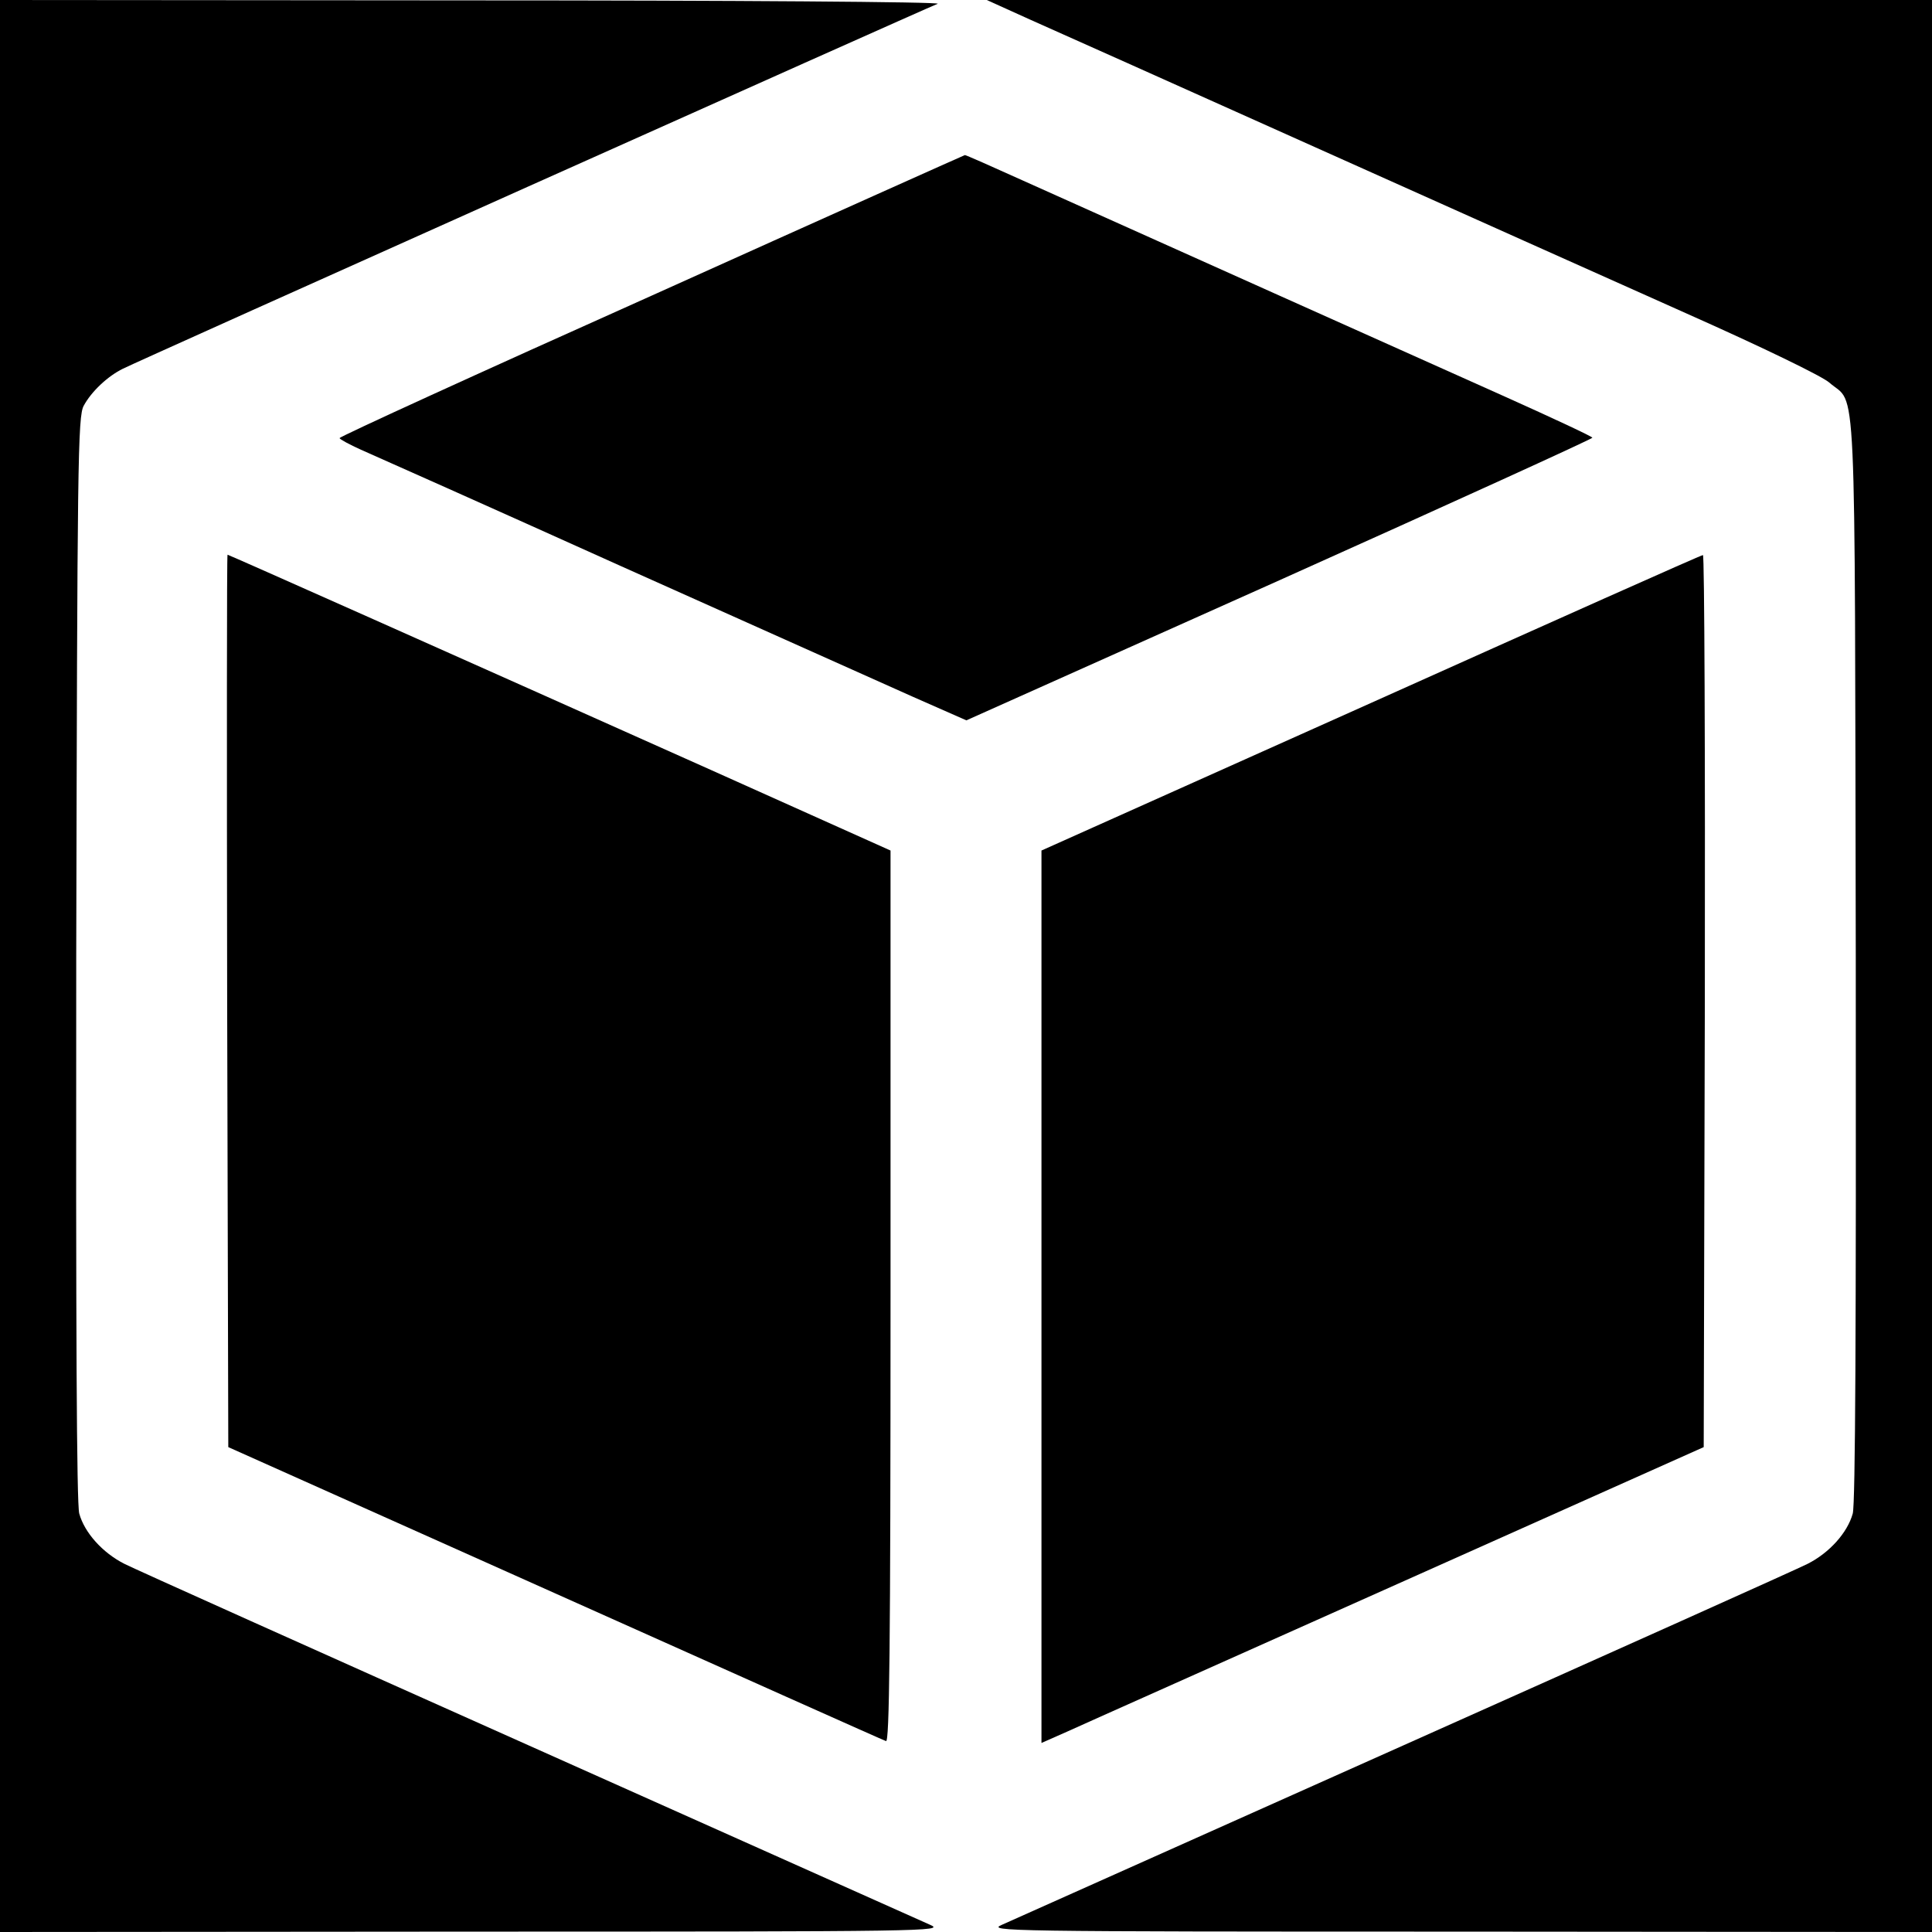
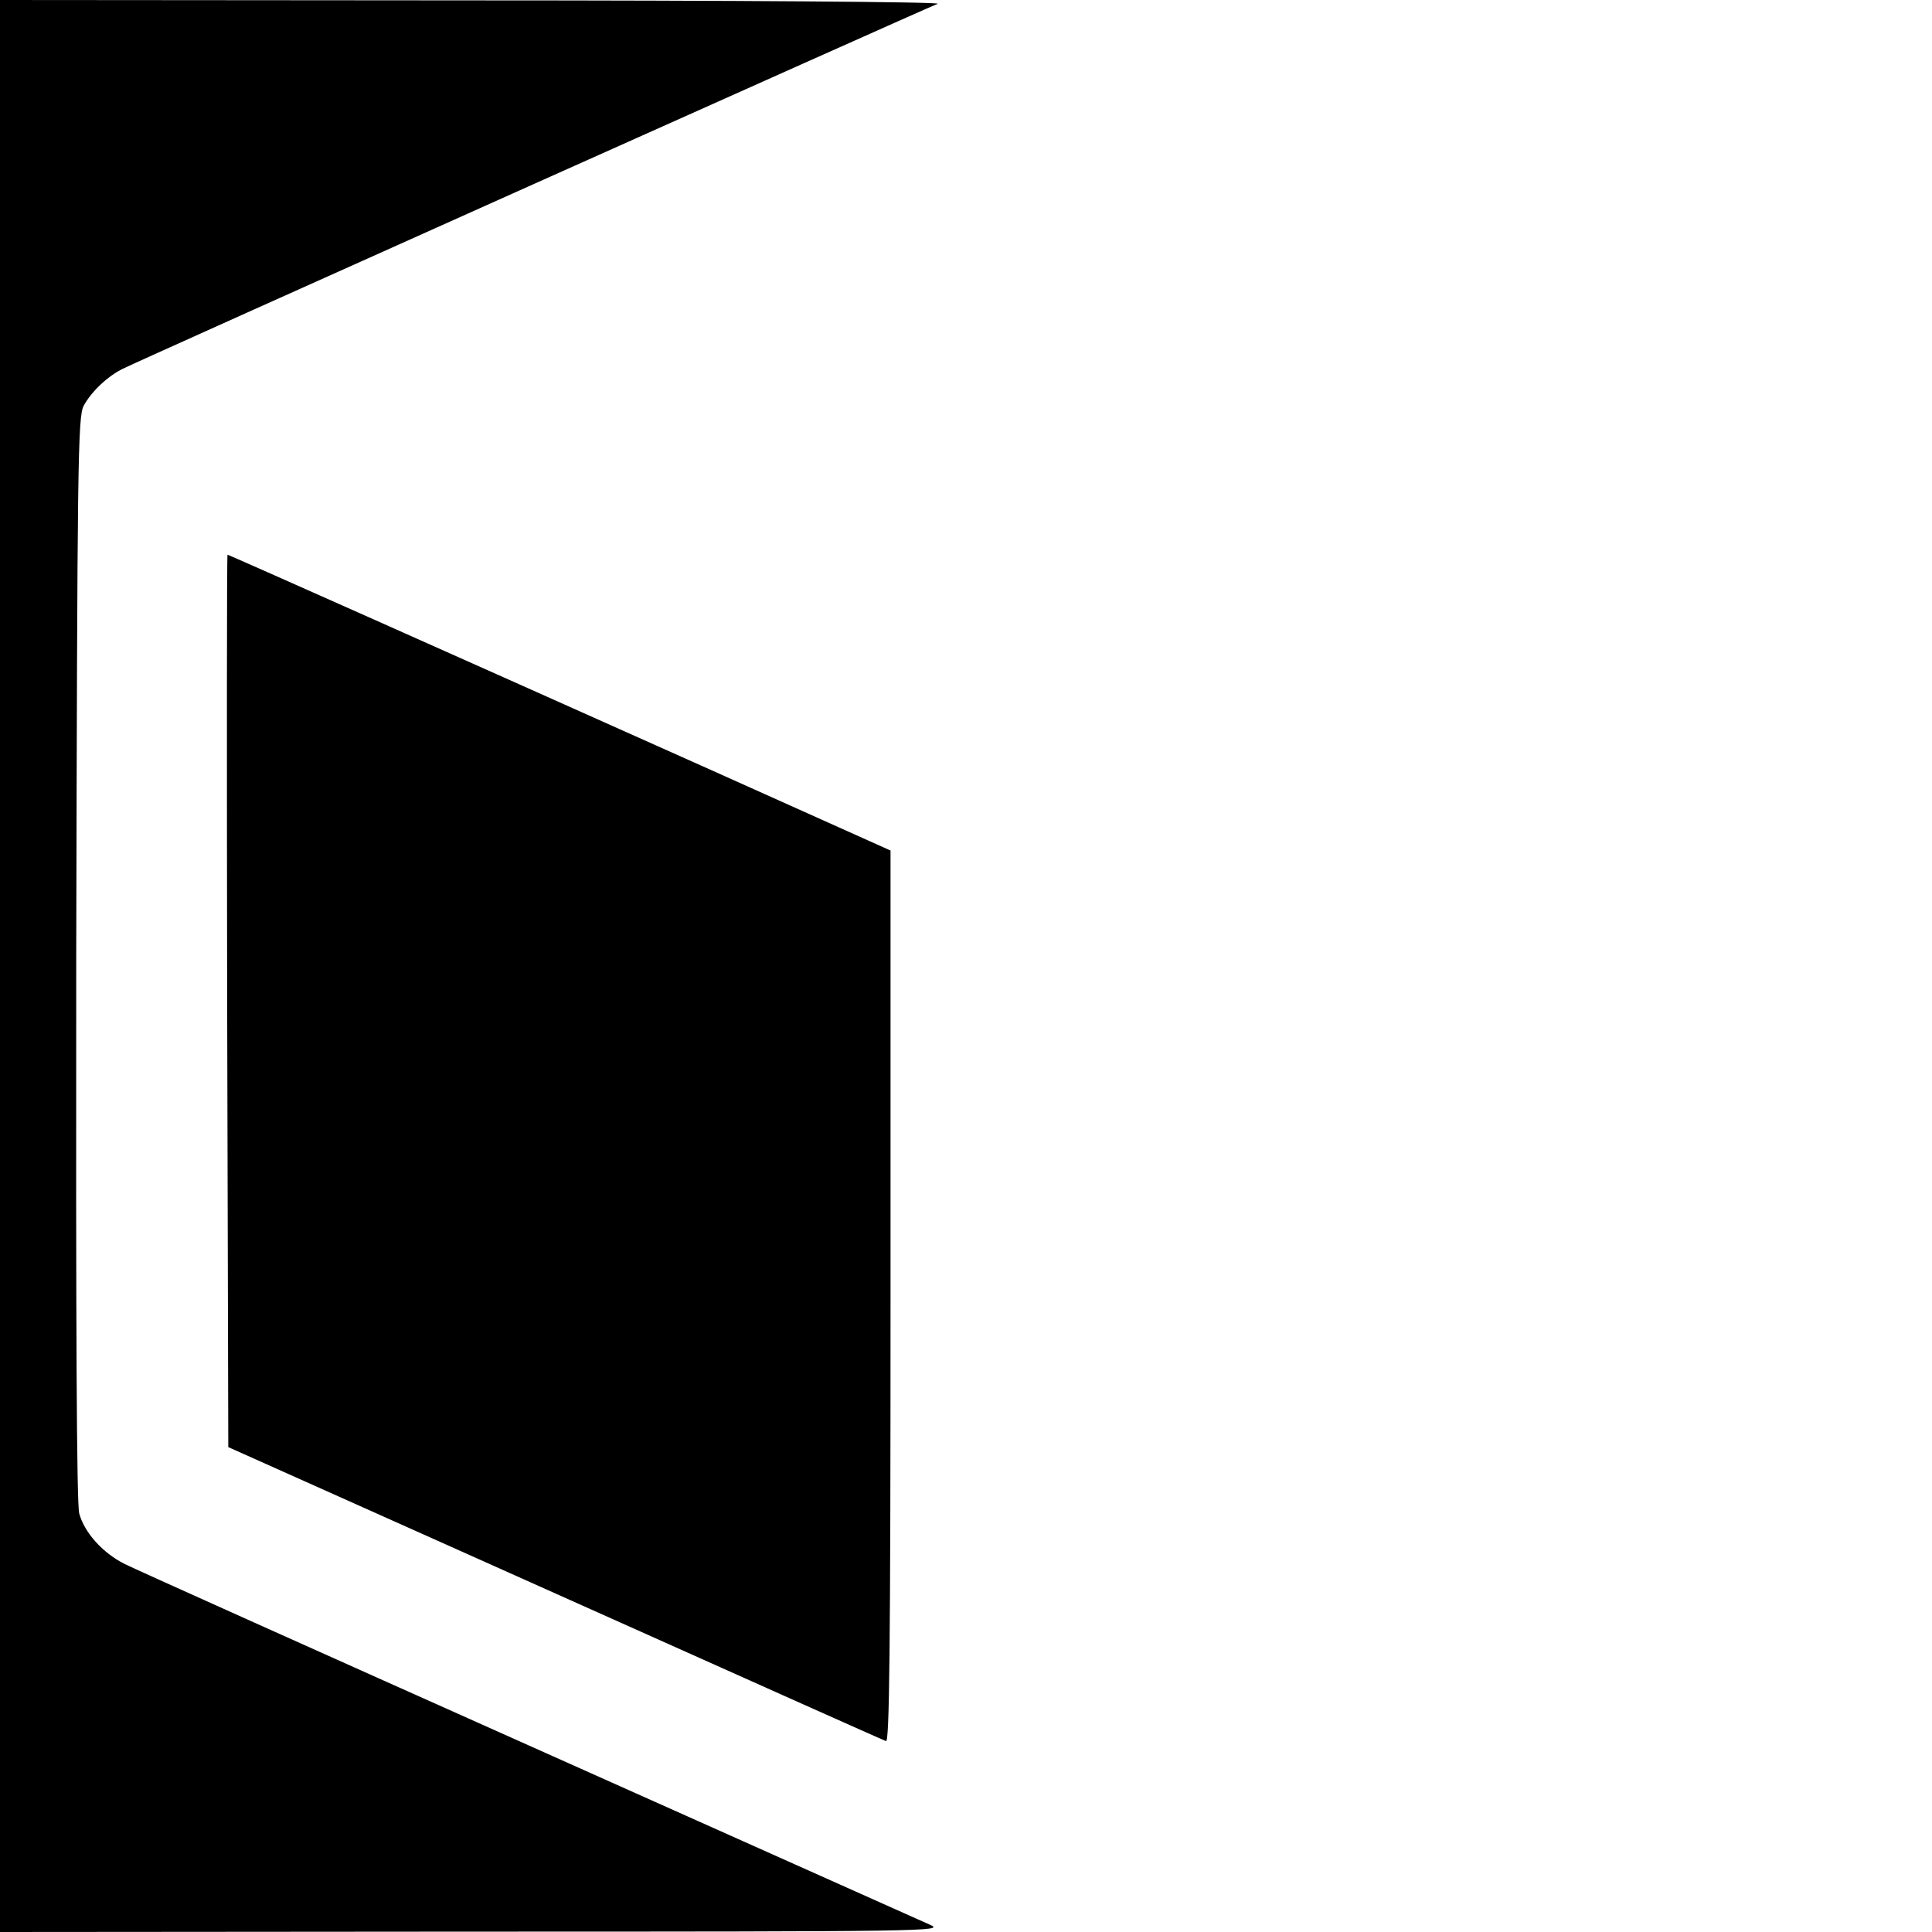
<svg xmlns="http://www.w3.org/2000/svg" version="1.0" width="512pt" height="512pt" viewBox="0 0 512 512" preserveAspectRatio="xMidYMid meet">
  <g transform="translate(0,512) scale(0.1,-0.1)" fill="#000000" stroke="none">
    <path d="M0 2560 l0 -2560 1253 1 c1212 0 1251 1 1212 18 -22 10 -501 224 -1065 476 -564 252 -1046 468 -1071 481 -57 29 -105 82 -119 133 -7 27 -9 488 -8 1473 3 1314 4 1435 20 1463 20 37 63 78 104 98 28 15 2114 949 2159 967 11 5 -544 9 -1232 9 l-1253 1 0 -2560z" />
-     <path d="M2730 5068 c63 -28 403 -180 755 -338 352 -158 795 -356 985 -441 198 -88 359 -166 378 -183 73 -64 67 70 70 -1524 1 -985 -1 -1446 -8 -1473 -14 -51 -62 -104 -119 -133 -25 -13 -507 -229 -1071 -481 -564 -252 -1043 -466 -1065 -476 -39 -17 0 -18 1213 -18 l1252 -1 0 2560 0 2560 -1252 0 -1253 0 115 -52z" />
-     <path d="M1728 4337 c-456 -204 -828 -374 -828 -378 0 -3 26 -17 57 -31 32 -14 342 -152 688 -308 347 -155 694 -311 773 -346 l143 -63 829 371 c457 205 830 375 830 378 0 3 -105 52 -232 109 -230 103 -978 438 -1276 572 -84 38 -154 69 -155 68 -1 0 -374 -167 -829 -372z" />
    <path d="M602 2468 l3 -1183 865 -387 c476 -213 871 -390 878 -392 9 -4 12 235 12 1177 l0 1183 -477 214 c-673 301 -1277 570 -1280 570 -2 0 -2 -532 -1 -1182z" />
-     <path d="M3633 3257 l-873 -391 0 -1182 0 -1183 68 30 c37 17 432 193 877 392 l810 362 3 1183 c1 650 -1 1182 -5 1181 -5 0 -401 -177 -880 -392z" />
  </g>
</svg>